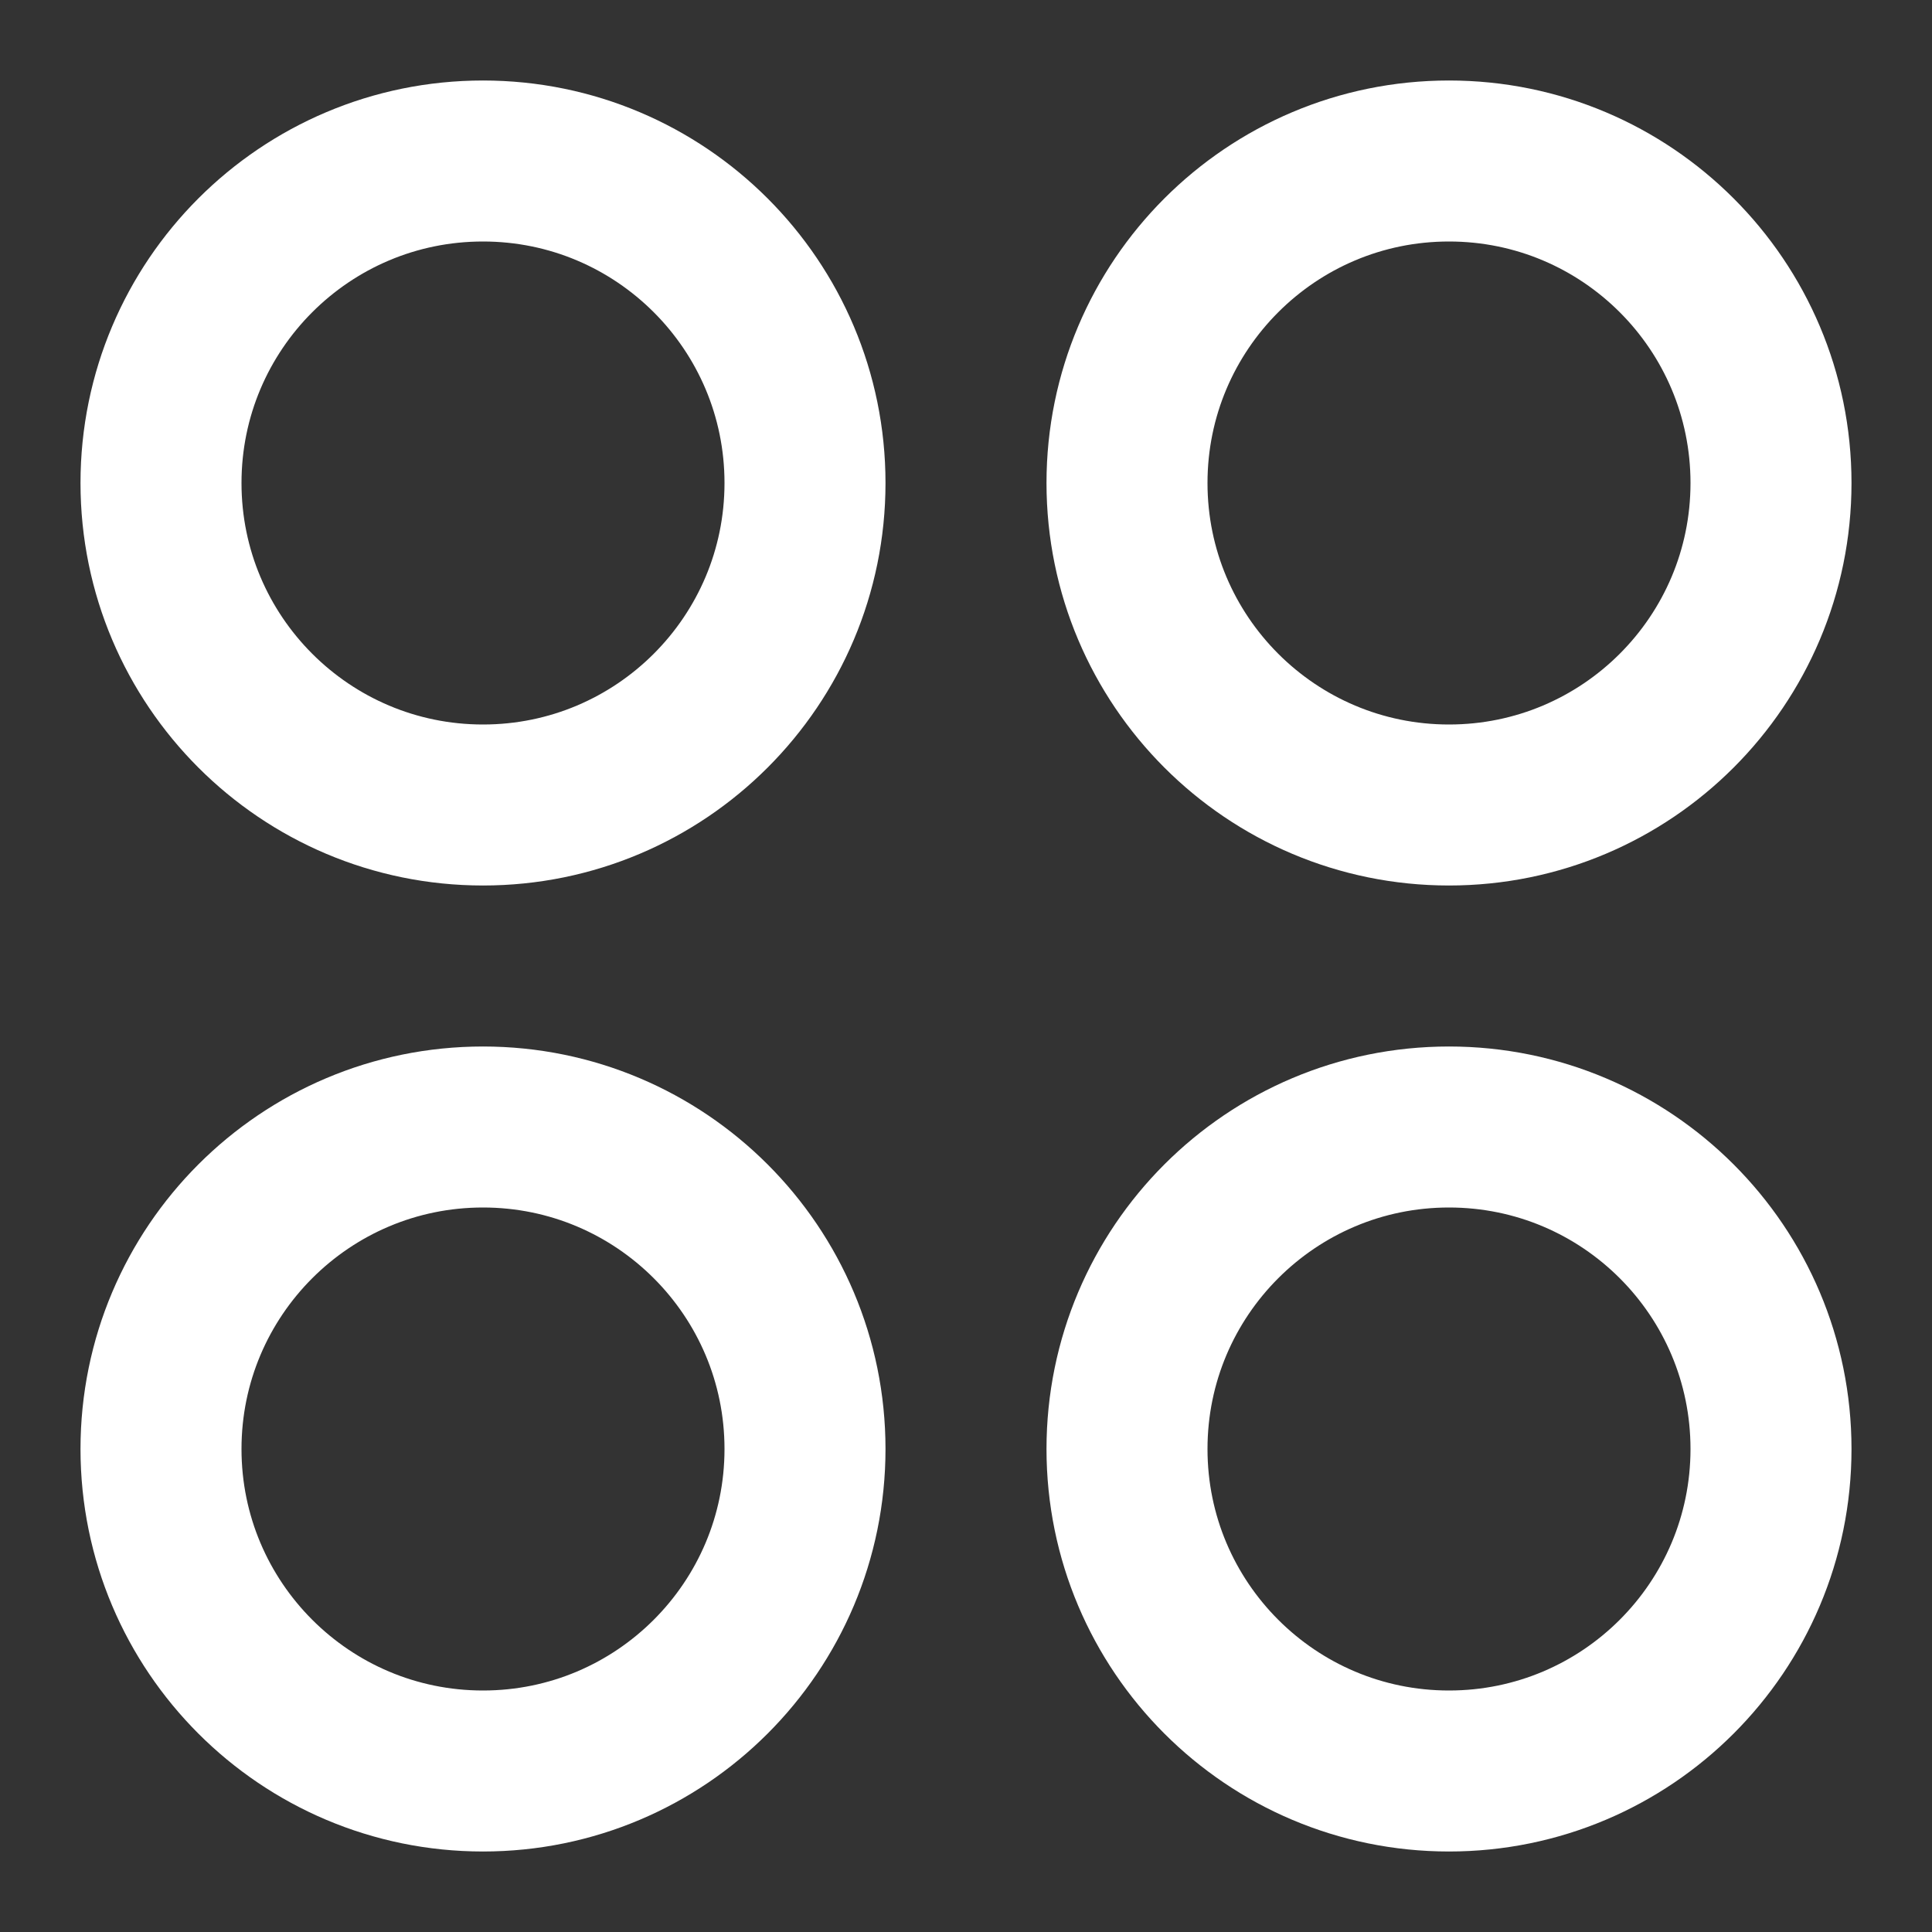
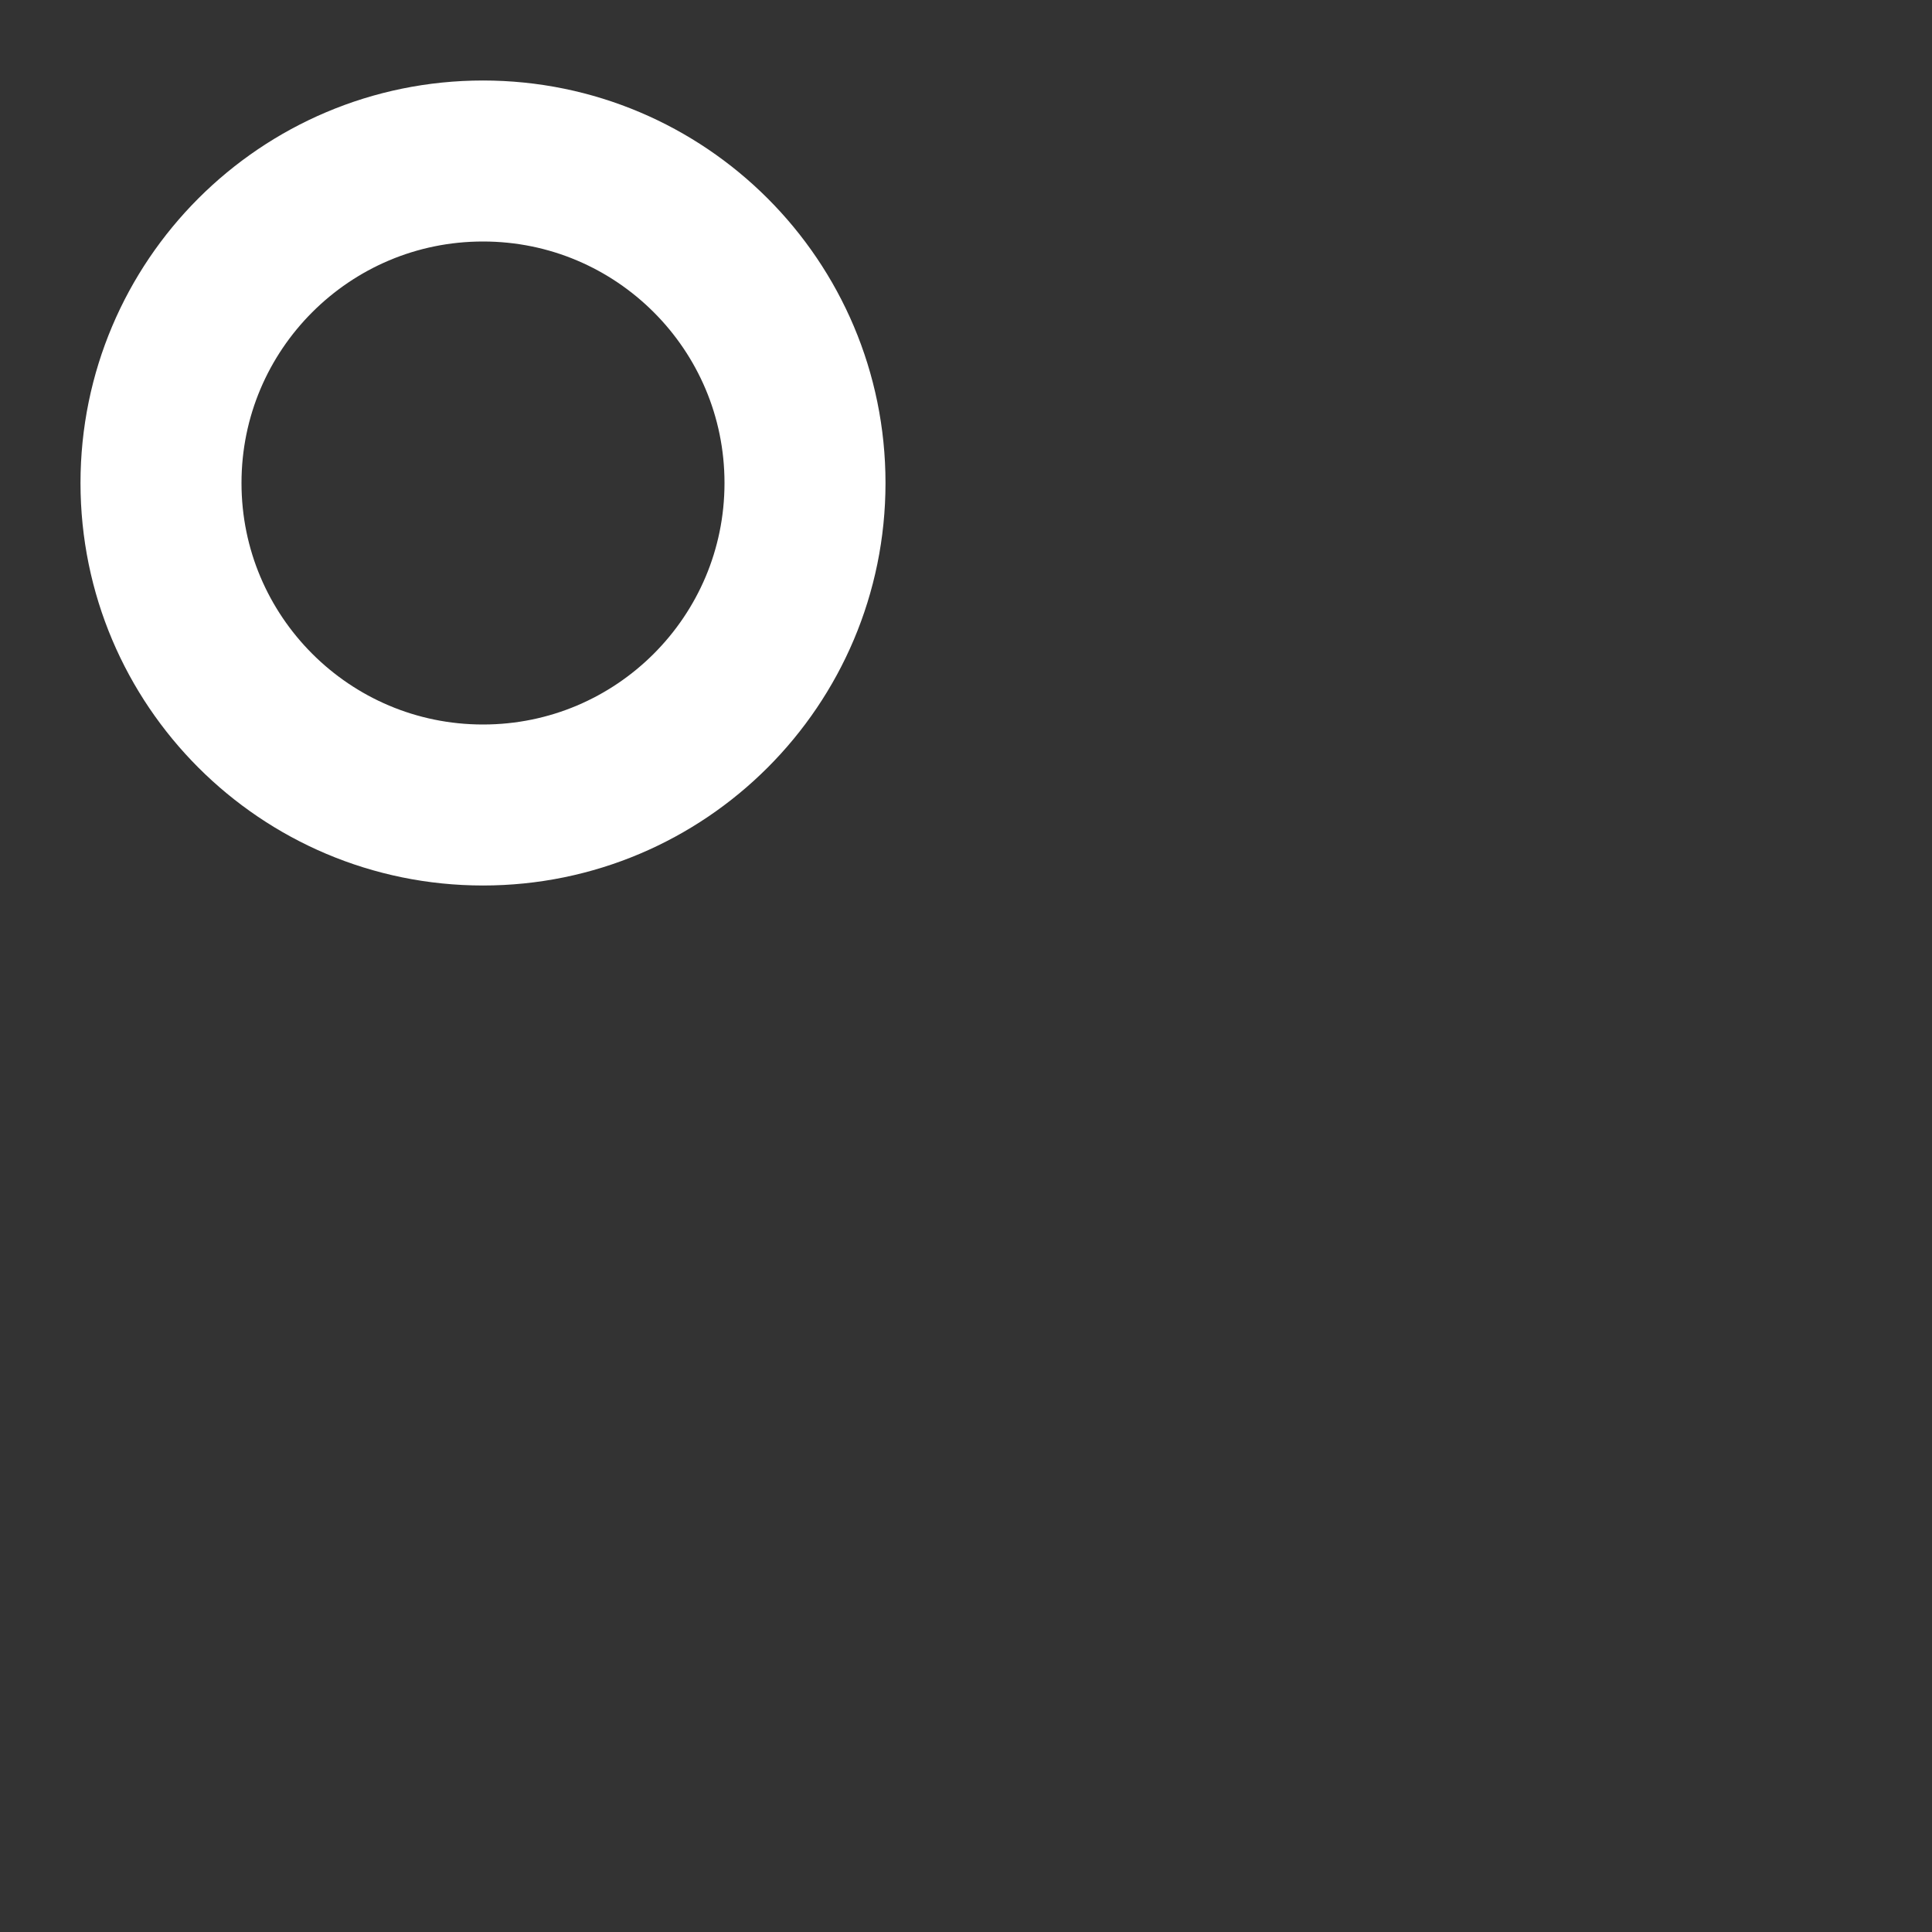
<svg xmlns="http://www.w3.org/2000/svg" width="24" height="24" viewBox="0 0 24 24" fill="none">
  <rect x="0" y="0" width="24" height="24" fill="#333333" stroke="none" />
-   <path d="M18 10C20.209 10 22 8.209 22 6C22 3.791 20.209 2 18 2C15.791 2 14 3.791 14 6C14 8.209 15.791 10 18 10Z" stroke="white" stroke-width="2" stroke-miterlimit="10" stroke-linecap="square" />
  <path d="M6 10C8.209 10 10 8.209 10 6C10 3.791 8.209 2 6 2C3.791 2 2 3.791 2 6C2 8.209 3.791 10 6 10Z" stroke="white" stroke-width="2" stroke-miterlimit="10" stroke-linecap="square" />
-   <path d="M18 22C20.209 22 22 20.209 22 18C22 15.791 20.209 14 18 14C15.791 14 14 15.791 14 18C14 20.209 15.791 22 18 22Z" stroke="white" stroke-width="2" stroke-miterlimit="10" stroke-linecap="square" />
-   <path d="M6 22C8.209 22 10 20.209 10 18C10 15.791 8.209 14 6 14C3.791 14 2 15.791 2 18C2 20.209 3.791 22 6 22Z" stroke="white" stroke-width="2" stroke-miterlimit="10" stroke-linecap="square" />
</svg>